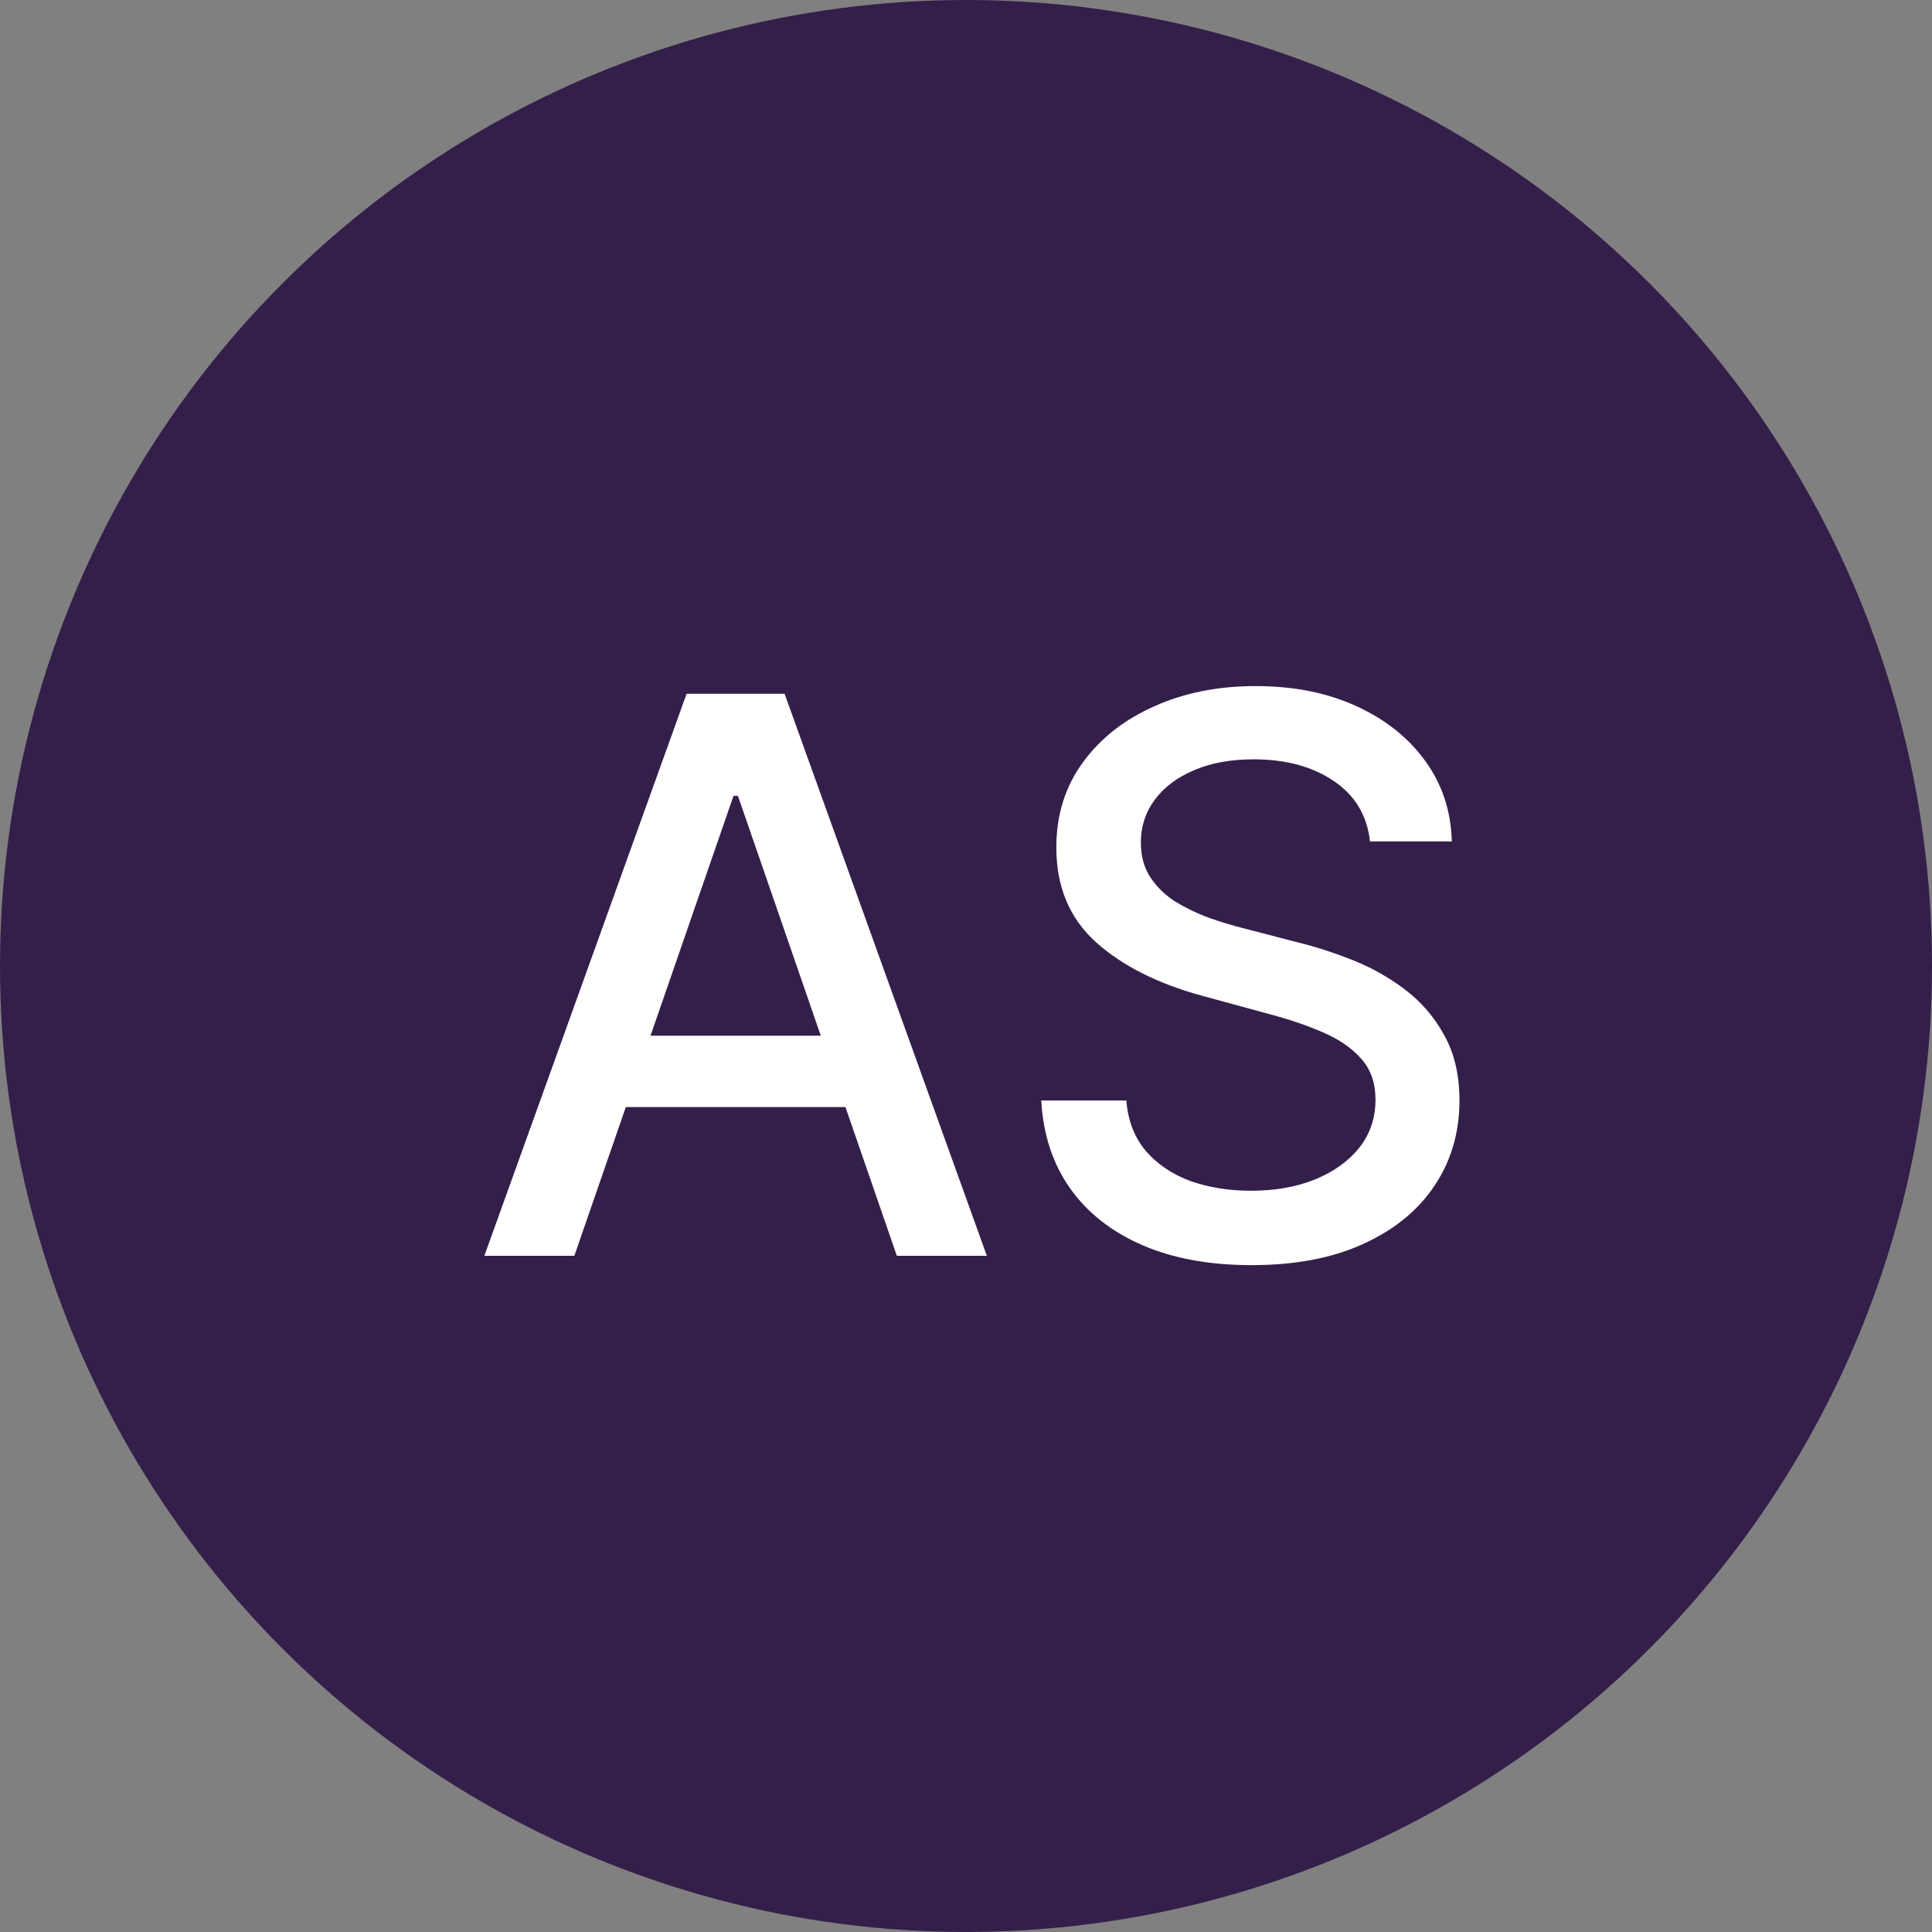
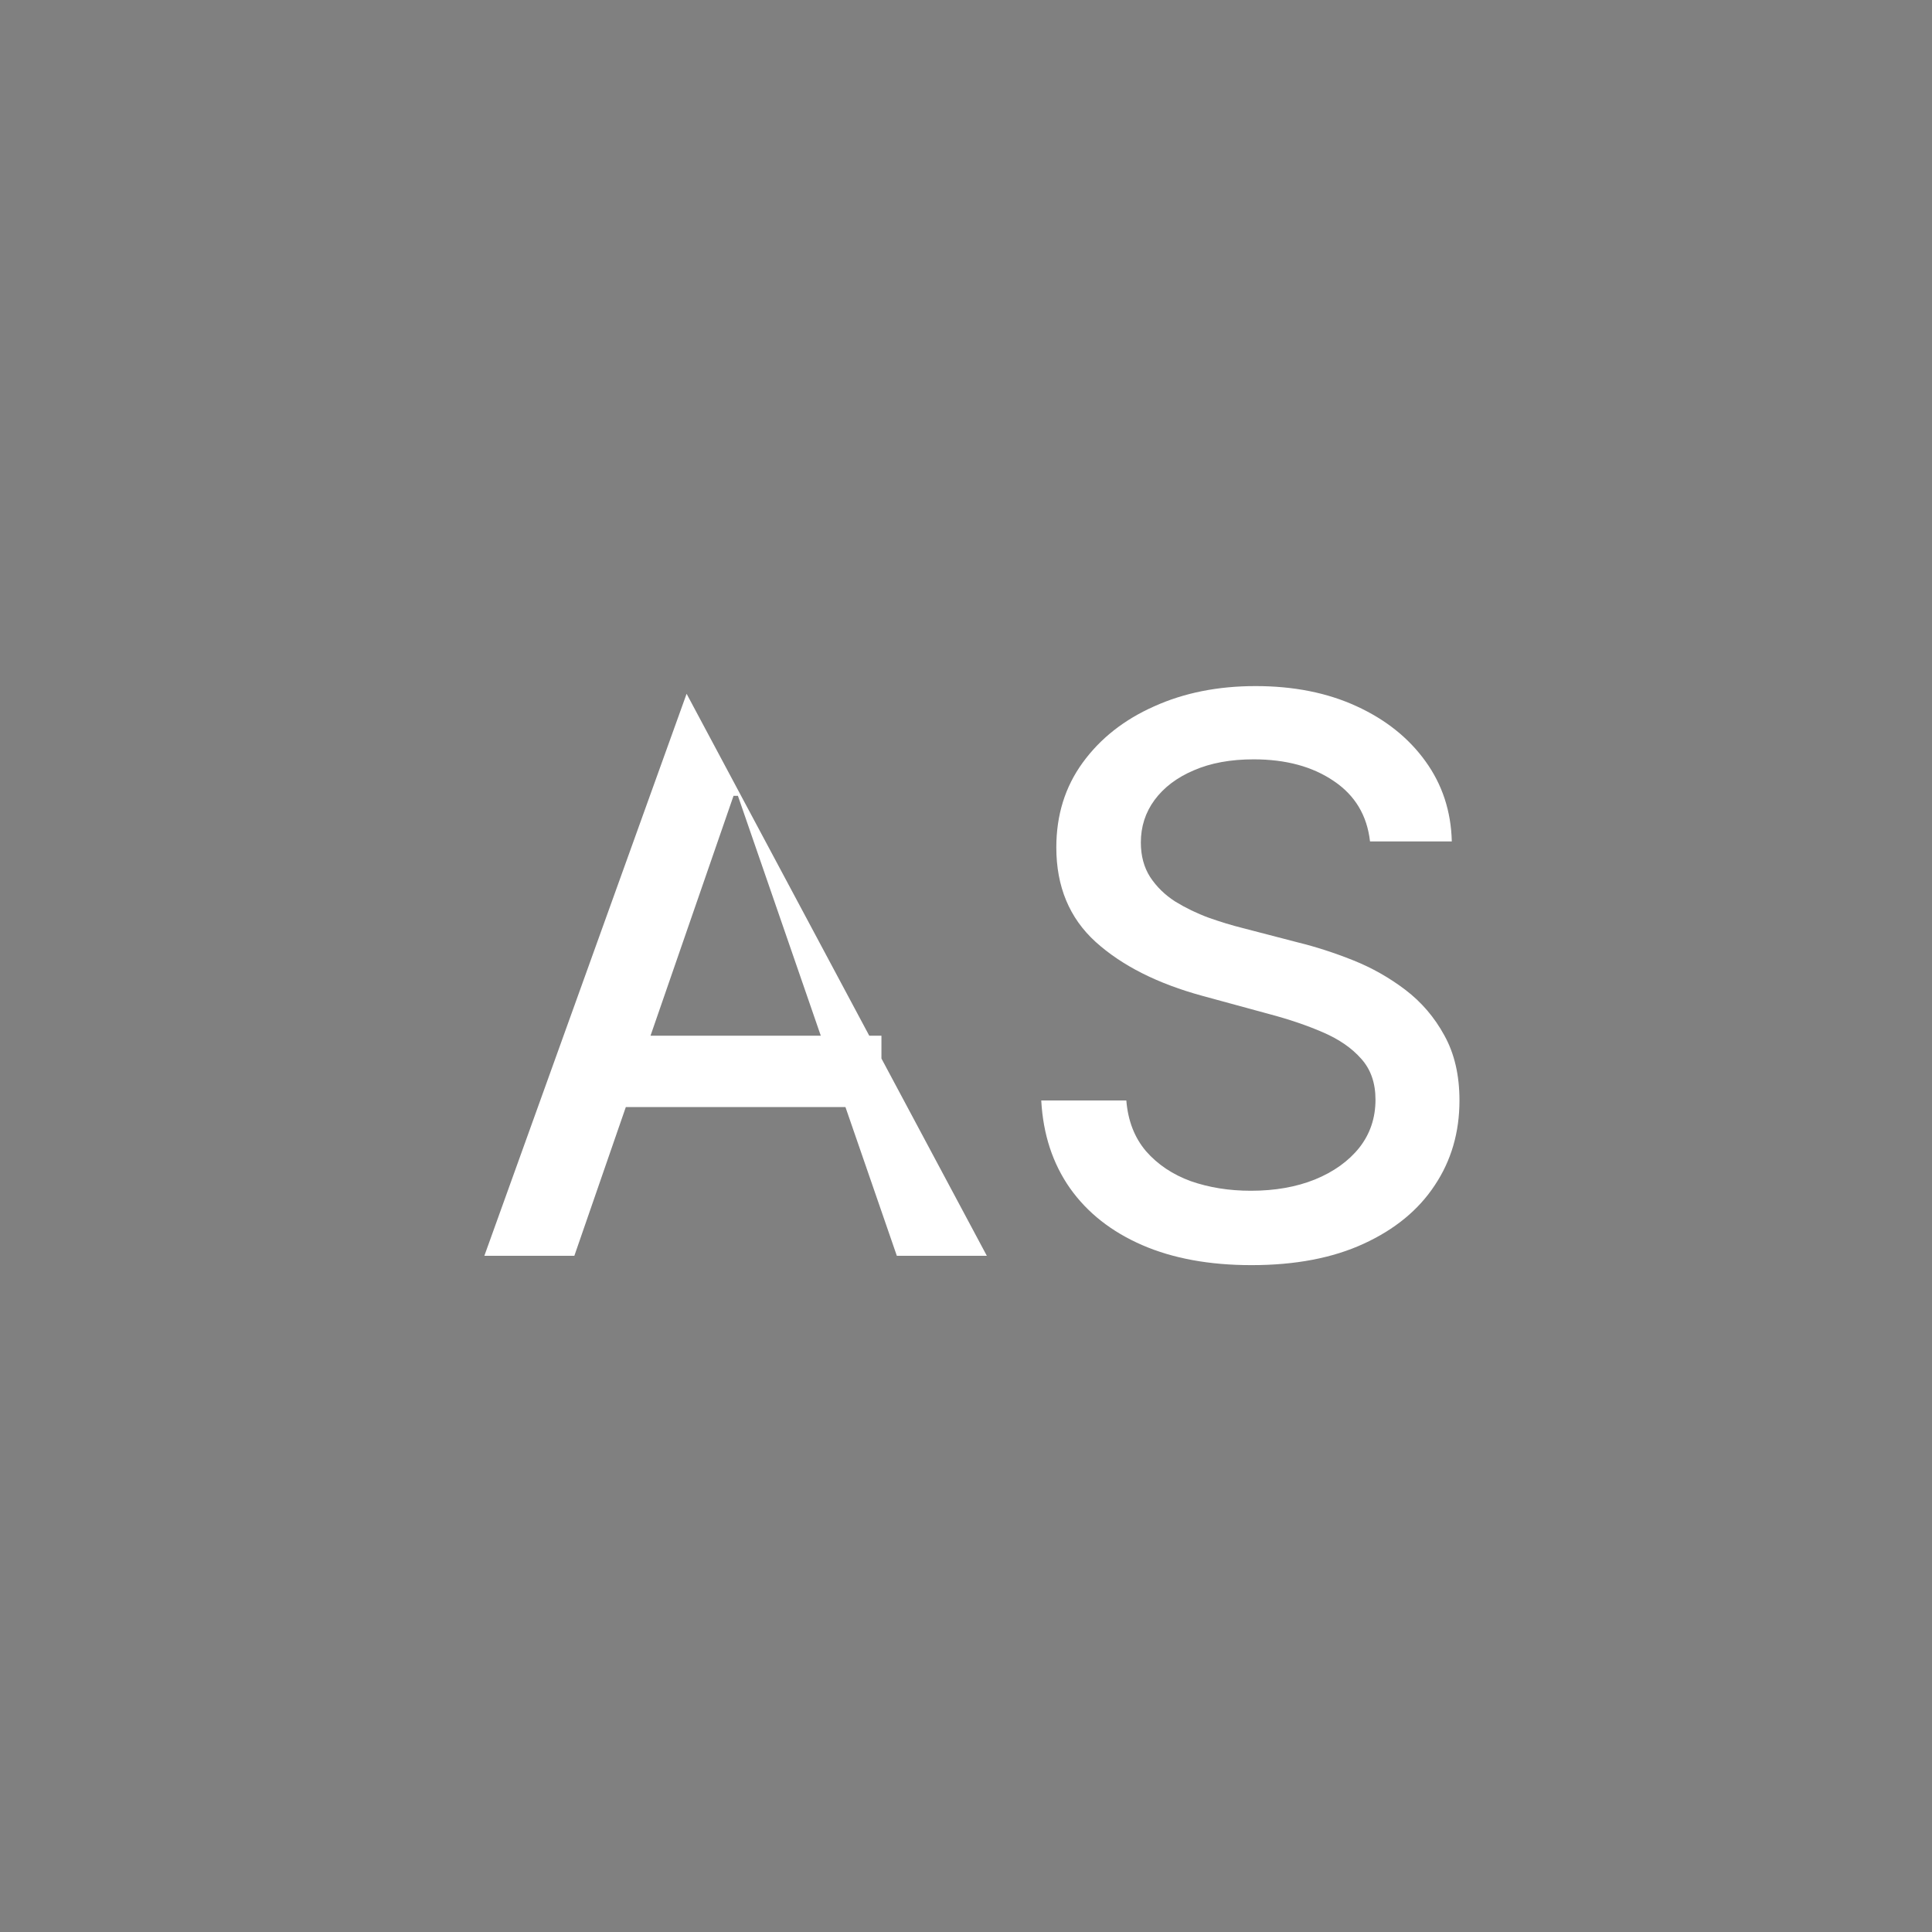
<svg xmlns="http://www.w3.org/2000/svg" width="60" height="60" viewBox="0 0 60 60" fill="none">
  <rect x="0" y="0" width="60" height="60" fill="#808080" stroke="none" />
-   <circle cx="30" cy="30" r="30" fill="#341F4B" />
-   <path d="M17.837 39H15.042L21.323 21.546H24.366L30.647 39H27.852L22.917 24.716H22.78L17.837 39ZM18.306 32.165H27.374V34.381H18.306V32.165ZM42.547 26.131C42.456 25.324 42.081 24.699 41.422 24.256C40.763 23.807 39.933 23.582 38.933 23.582C38.217 23.582 37.598 23.696 37.075 23.923C36.553 24.145 36.146 24.452 35.856 24.844C35.572 25.23 35.43 25.671 35.43 26.165C35.43 26.579 35.527 26.938 35.72 27.239C35.919 27.54 36.178 27.793 36.496 27.997C36.82 28.196 37.166 28.364 37.535 28.5C37.905 28.631 38.26 28.739 38.601 28.824L40.305 29.267C40.862 29.403 41.433 29.588 42.019 29.821C42.604 30.054 43.146 30.361 43.646 30.741C44.146 31.122 44.55 31.594 44.856 32.156C45.169 32.719 45.325 33.392 45.325 34.176C45.325 35.165 45.07 36.043 44.558 36.81C44.053 37.577 43.317 38.182 42.351 38.625C41.391 39.068 40.229 39.29 38.865 39.29C37.558 39.29 36.428 39.082 35.473 38.668C34.519 38.253 33.771 37.665 33.231 36.903C32.692 36.136 32.394 35.227 32.337 34.176H34.979C35.03 34.807 35.234 35.332 35.592 35.753C35.956 36.168 36.419 36.477 36.981 36.682C37.55 36.881 38.172 36.98 38.848 36.98C39.592 36.98 40.254 36.864 40.834 36.631C41.419 36.392 41.879 36.062 42.215 35.642C42.55 35.216 42.717 34.719 42.717 34.151C42.717 33.633 42.57 33.21 42.274 32.881C41.984 32.551 41.59 32.278 41.09 32.062C40.595 31.847 40.035 31.656 39.41 31.491L37.348 30.929C35.95 30.548 34.842 29.989 34.024 29.25C33.212 28.511 32.805 27.534 32.805 26.318C32.805 25.312 33.078 24.435 33.624 23.685C34.169 22.935 34.908 22.352 35.84 21.938C36.771 21.517 37.822 21.307 38.993 21.307C40.175 21.307 41.217 21.514 42.121 21.929C43.03 22.344 43.746 22.915 44.269 23.642C44.791 24.364 45.064 25.193 45.087 26.131H42.547Z" fill="white" />
+   <path d="M17.837 39H15.042L21.323 21.546L30.647 39H27.852L22.917 24.716H22.78L17.837 39ZM18.306 32.165H27.374V34.381H18.306V32.165ZM42.547 26.131C42.456 25.324 42.081 24.699 41.422 24.256C40.763 23.807 39.933 23.582 38.933 23.582C38.217 23.582 37.598 23.696 37.075 23.923C36.553 24.145 36.146 24.452 35.856 24.844C35.572 25.23 35.43 25.671 35.43 26.165C35.43 26.579 35.527 26.938 35.72 27.239C35.919 27.54 36.178 27.793 36.496 27.997C36.82 28.196 37.166 28.364 37.535 28.5C37.905 28.631 38.26 28.739 38.601 28.824L40.305 29.267C40.862 29.403 41.433 29.588 42.019 29.821C42.604 30.054 43.146 30.361 43.646 30.741C44.146 31.122 44.55 31.594 44.856 32.156C45.169 32.719 45.325 33.392 45.325 34.176C45.325 35.165 45.07 36.043 44.558 36.81C44.053 37.577 43.317 38.182 42.351 38.625C41.391 39.068 40.229 39.29 38.865 39.29C37.558 39.29 36.428 39.082 35.473 38.668C34.519 38.253 33.771 37.665 33.231 36.903C32.692 36.136 32.394 35.227 32.337 34.176H34.979C35.03 34.807 35.234 35.332 35.592 35.753C35.956 36.168 36.419 36.477 36.981 36.682C37.55 36.881 38.172 36.98 38.848 36.98C39.592 36.98 40.254 36.864 40.834 36.631C41.419 36.392 41.879 36.062 42.215 35.642C42.55 35.216 42.717 34.719 42.717 34.151C42.717 33.633 42.57 33.21 42.274 32.881C41.984 32.551 41.59 32.278 41.09 32.062C40.595 31.847 40.035 31.656 39.41 31.491L37.348 30.929C35.95 30.548 34.842 29.989 34.024 29.25C33.212 28.511 32.805 27.534 32.805 26.318C32.805 25.312 33.078 24.435 33.624 23.685C34.169 22.935 34.908 22.352 35.84 21.938C36.771 21.517 37.822 21.307 38.993 21.307C40.175 21.307 41.217 21.514 42.121 21.929C43.03 22.344 43.746 22.915 44.269 23.642C44.791 24.364 45.064 25.193 45.087 26.131H42.547Z" fill="white" />
</svg>